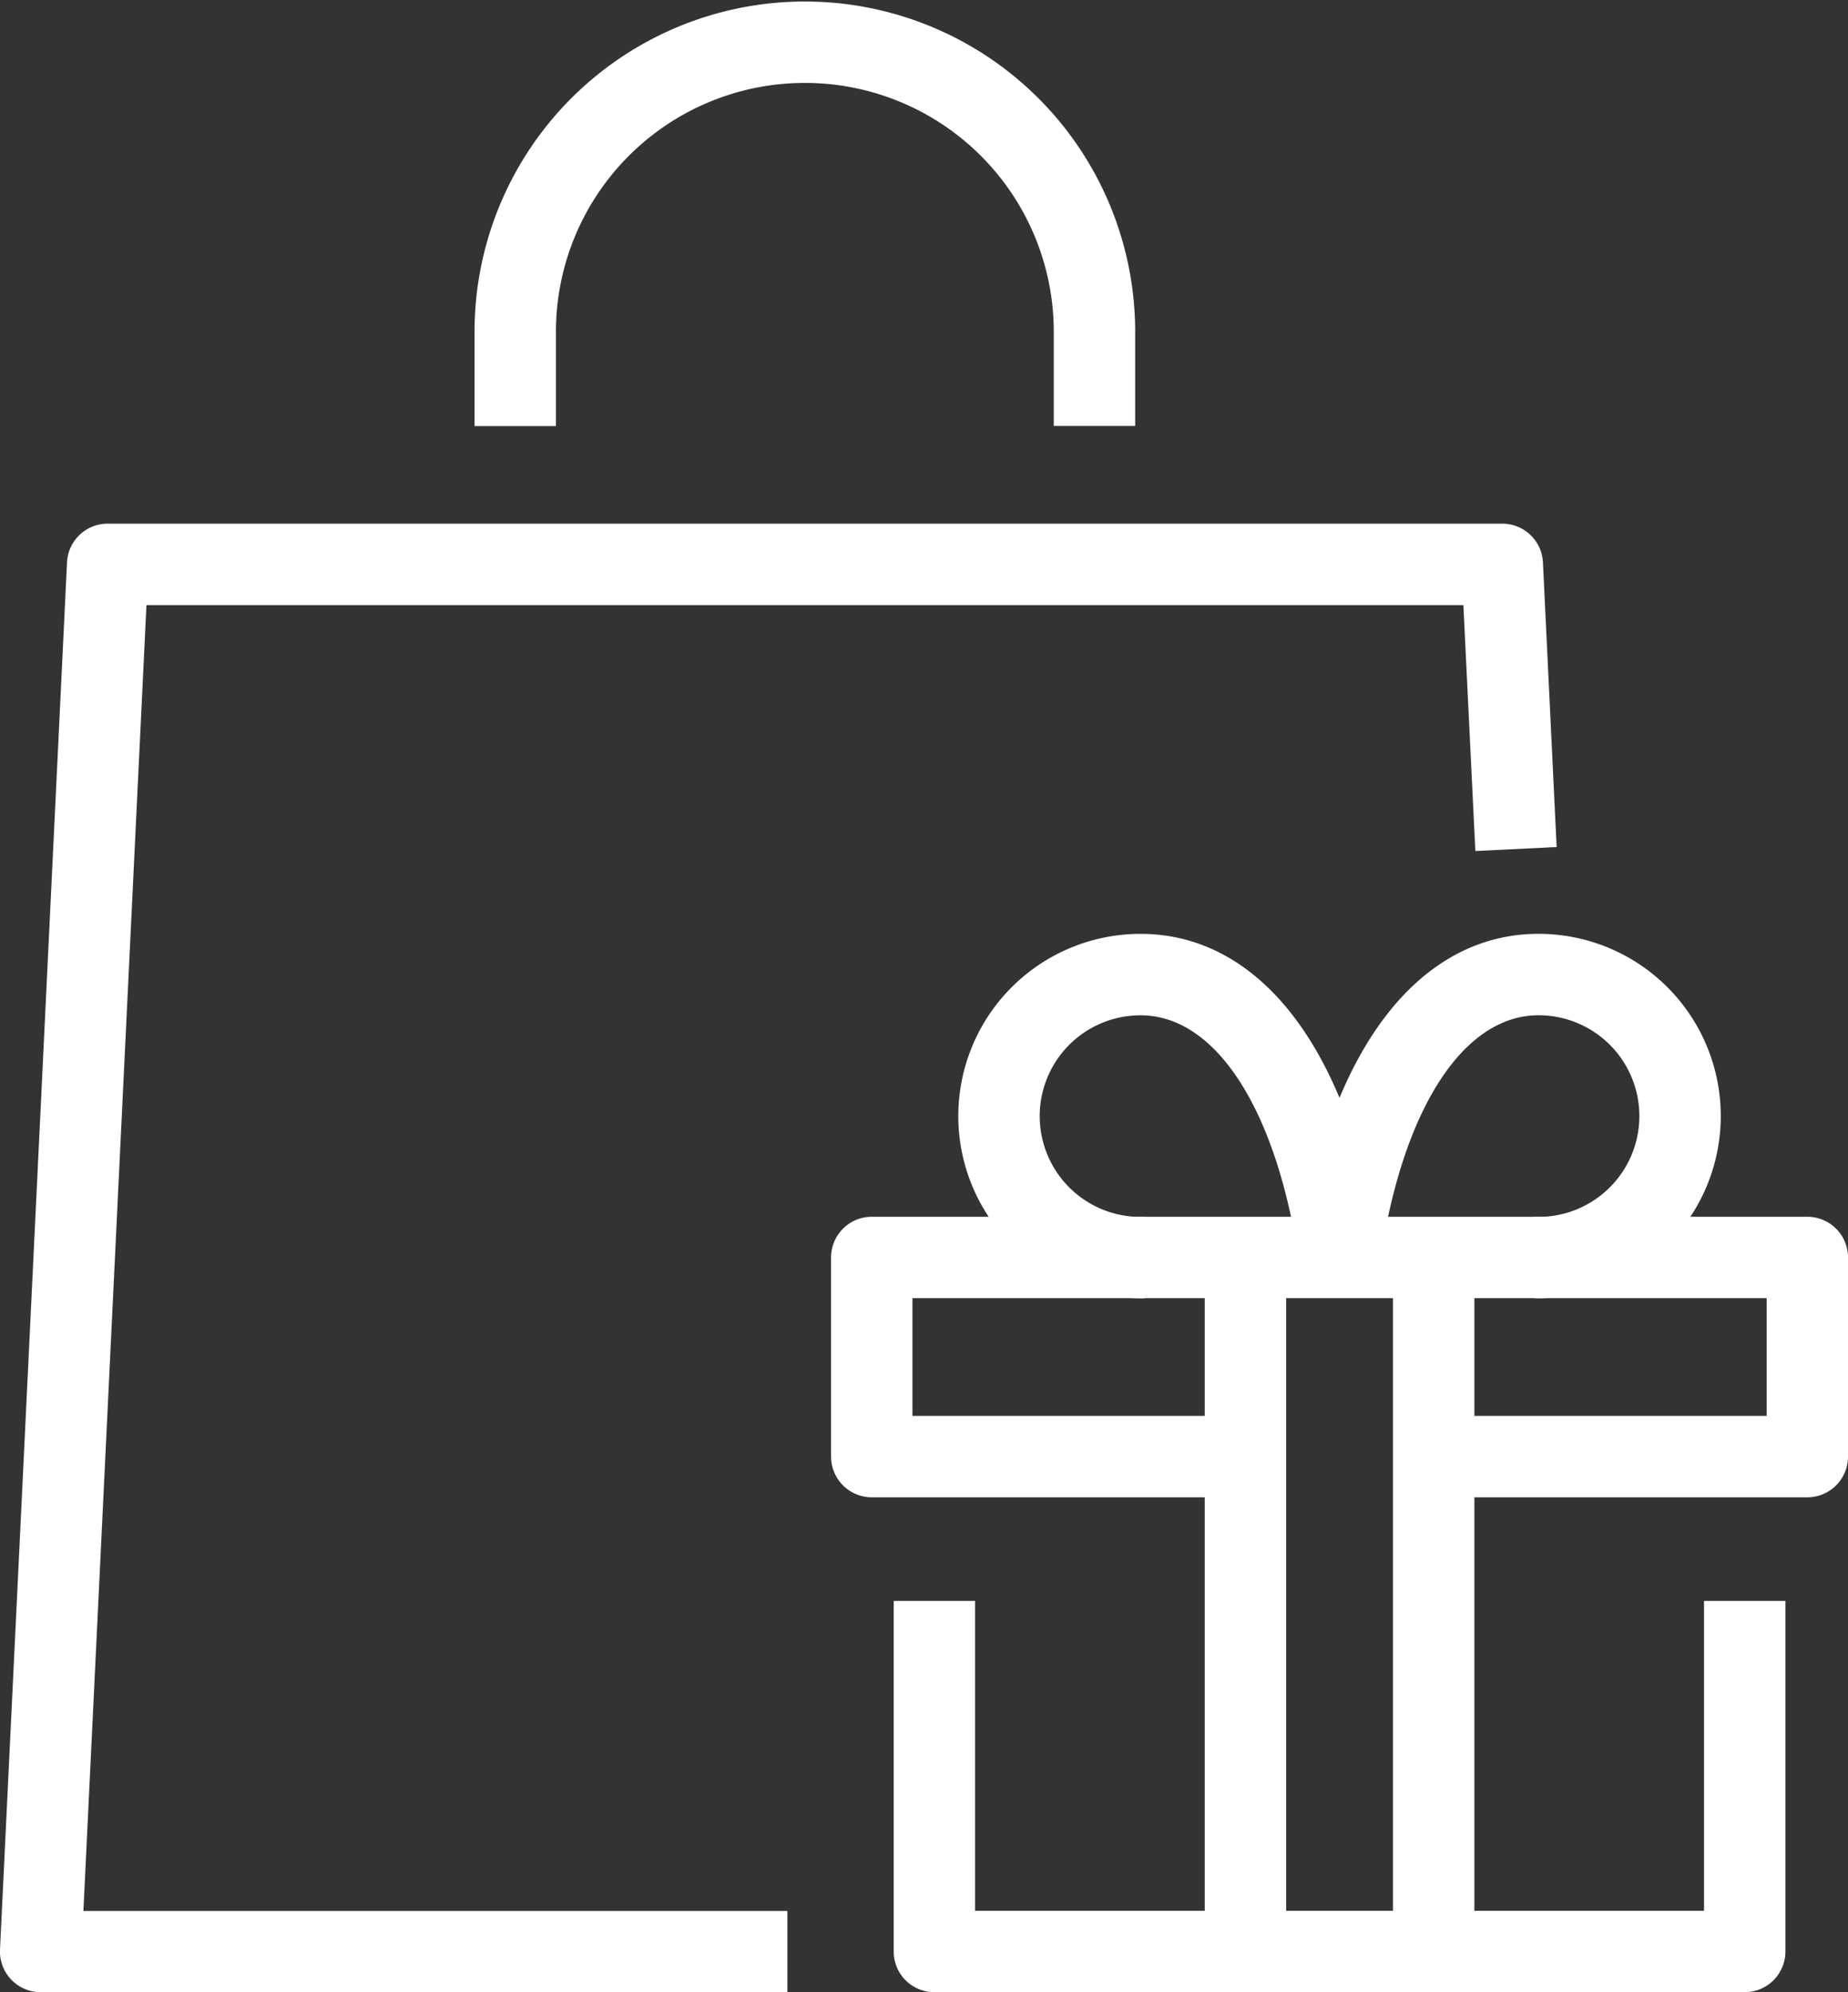
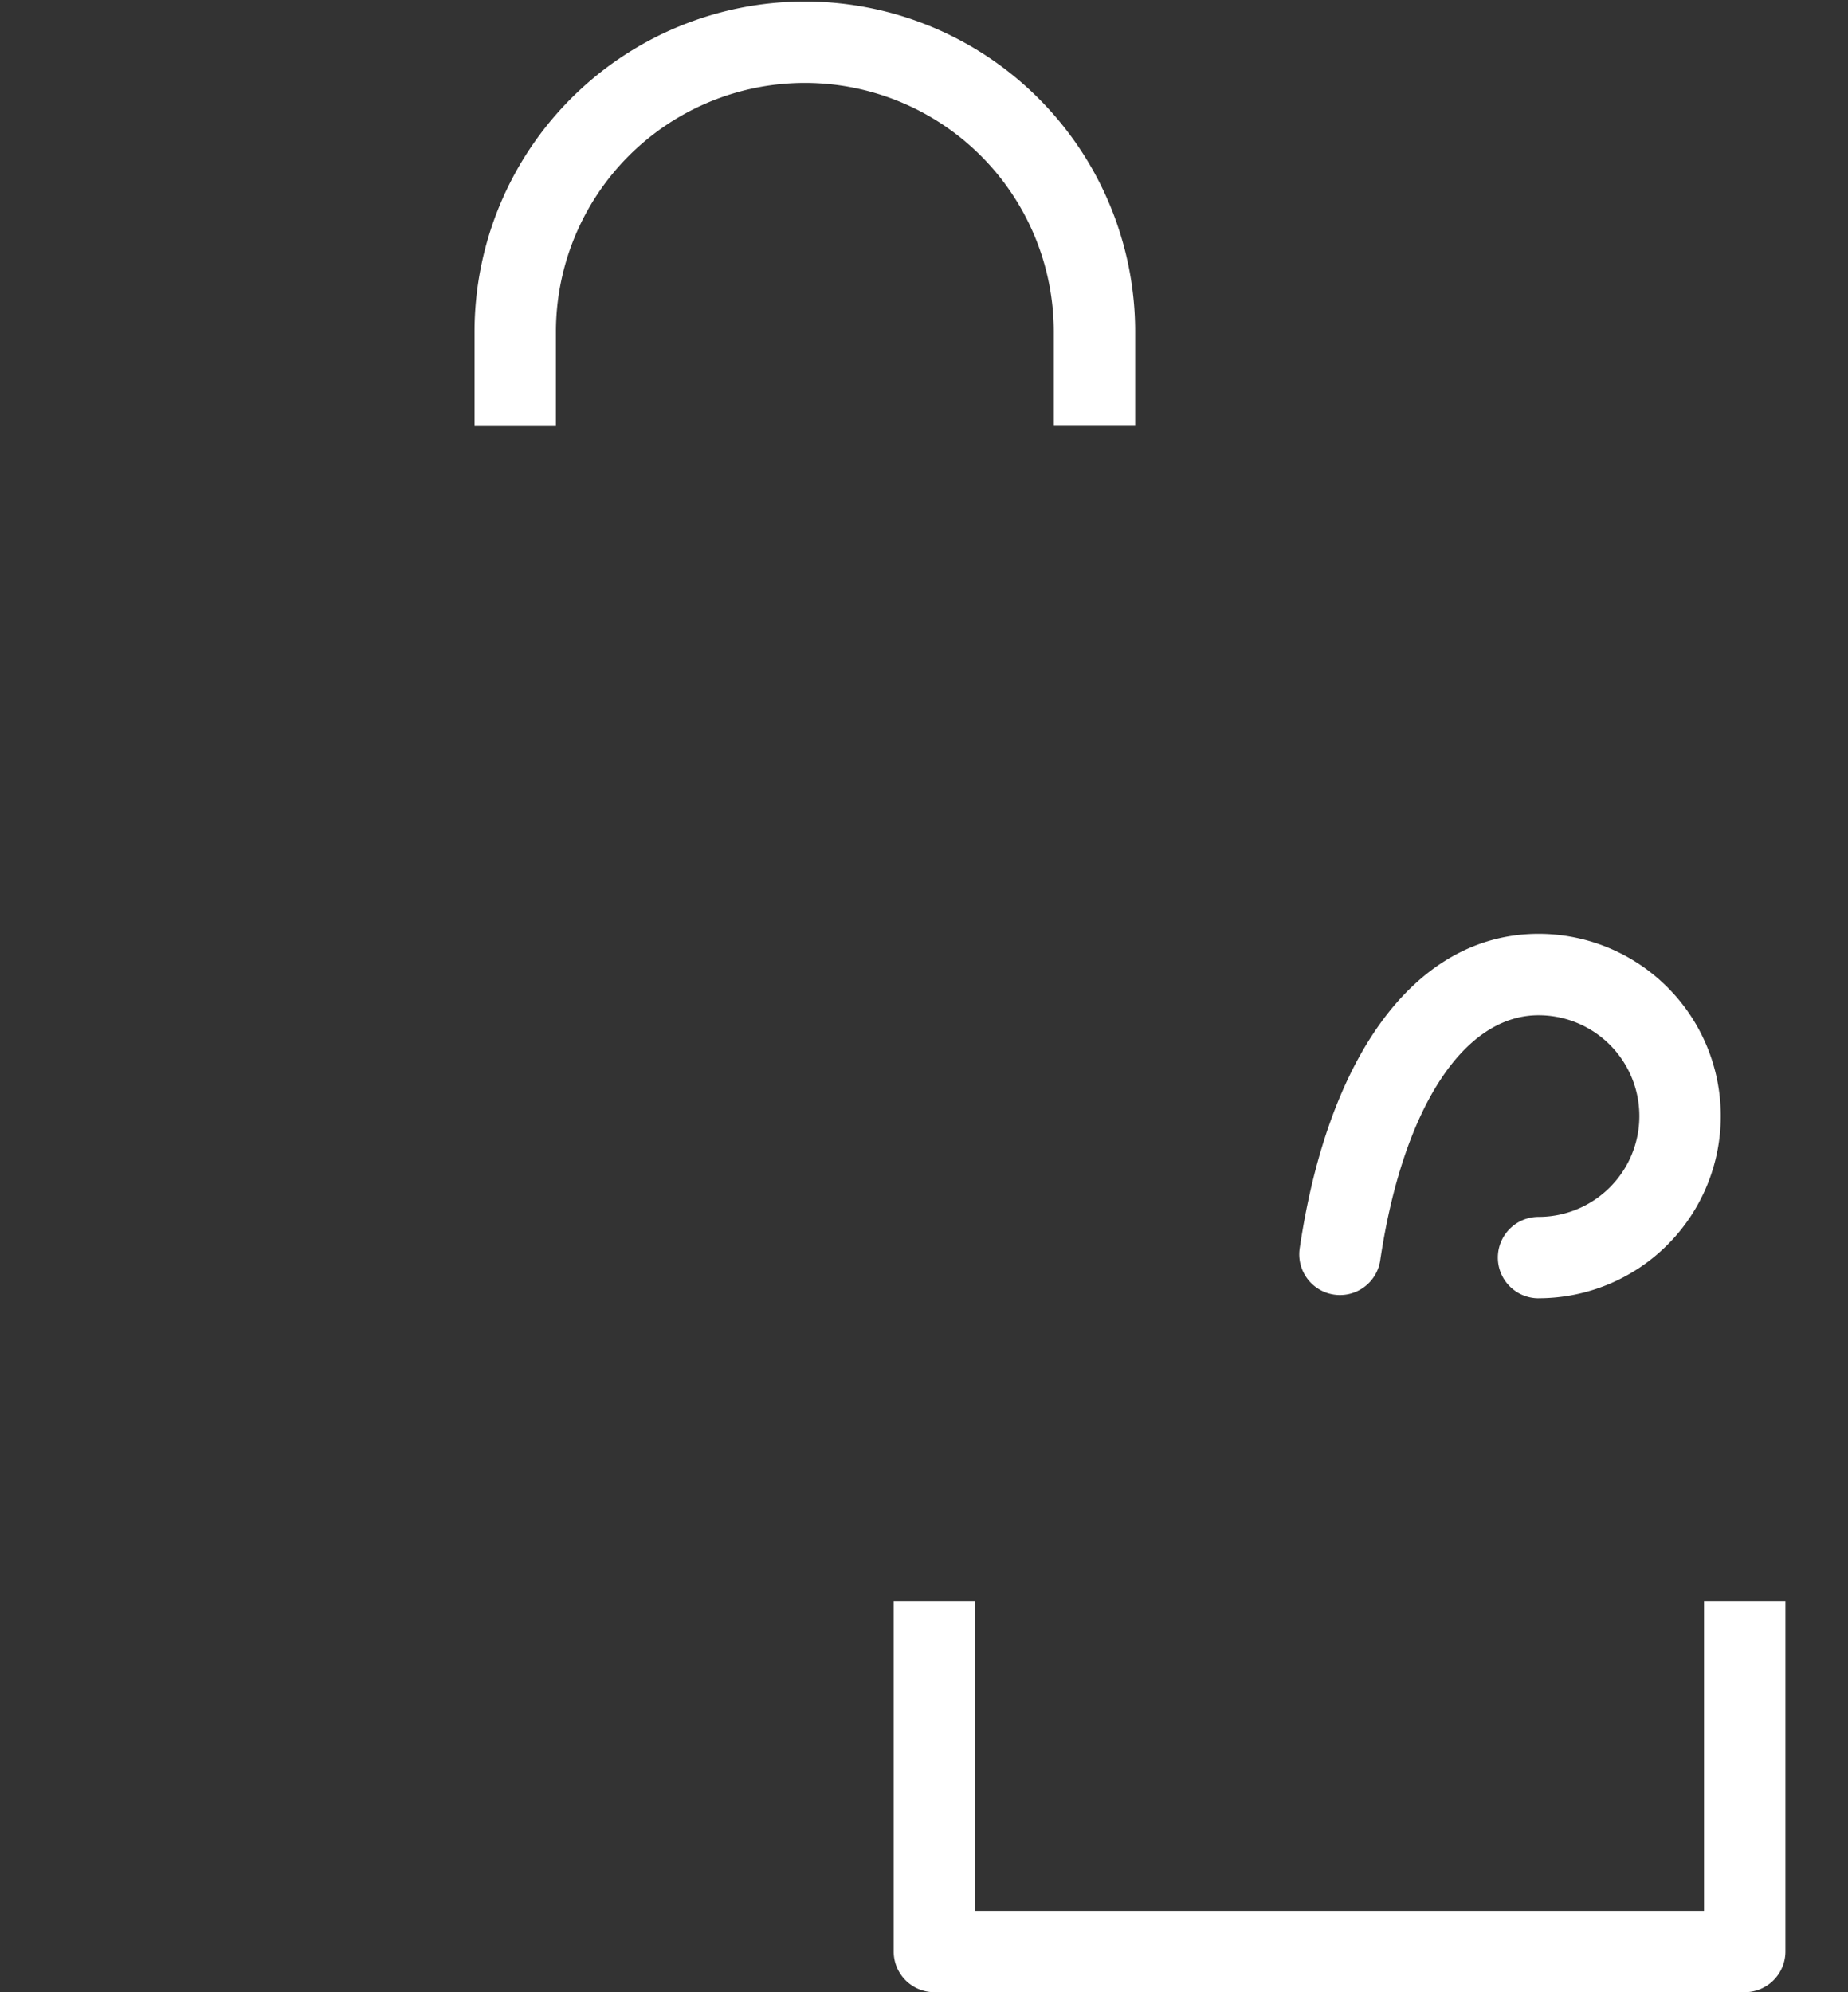
<svg xmlns="http://www.w3.org/2000/svg" width="46.245" height="49.857" viewBox="0 0 46.245 49.857">
  <rect x="0" y="0" width="46.245" height="49.857" fill="#333333" stroke="none" />
  <g id="Groupe_13" data-name="Groupe 13" transform="translate(-49.307 -482.896)">
    <g id="Groupe_10" data-name="Groupe 10" transform="translate(70.104 506.264)">
      <g id="Groupe_2" data-name="Groupe 2" transform="translate(1.567 16.696)">
        <path id="Tracé_5" data-name="Tracé 5" d="M98.052,541.862H77.773a1.018,1.018,0,0,1-1.018-1.018v-8.775h2.037v7.756H97.033v-7.756H99.07v8.775A1.019,1.019,0,0,1,98.052,541.862Z" transform="translate(-76.755 -532.069)" fill="#fff" />
      </g>
      <g id="Groupe_3" data-name="Groupe 3" transform="translate(0 7.082)">
-         <path id="Tracé_6" data-name="Tracé 6" d="M99.262,527.291h-9.35v-2.037h8.332v-2.948H76.869v2.948H85.2v2.037H75.85a1.019,1.019,0,0,1-1.018-1.018v-4.985a1.018,1.018,0,0,1,1.018-1.018H99.262a1.018,1.018,0,0,1,1.018,1.018v4.985A1.018,1.018,0,0,1,99.262,527.291Z" transform="translate(-74.832 -520.269)" fill="#fff" />
-       </g>
+         </g>
      <g id="Groupe_6" data-name="Groupe 6" transform="translate(9.351 8.225)">
        <g id="Groupe_4" data-name="Groupe 4">
-           <rect id="Rectangle_73" data-name="Rectangle 73" width="2.037" height="17.174" fill="#fff" />
-         </g>
+           </g>
        <g id="Groupe_5" data-name="Groupe 5" transform="translate(4.71)">
-           <rect id="Rectangle_74" data-name="Rectangle 74" width="2.037" height="17.174" fill="#fff" />
-         </g>
+           </g>
      </g>
      <g id="Groupe_9" data-name="Groupe 9" transform="translate(3.183)">
        <g id="Groupe_7" data-name="Groupe 7" transform="translate(8.535)">
          <path id="Tracé_7" data-name="Tracé 7" d="M95.2,520.7a1.018,1.018,0,0,1,0-2.037,2.523,2.523,0,0,0,0-5.046c-1.885,0-3.4,2.35-3.962,6.133a1.018,1.018,0,0,1-2.015-.3c.728-4.929,2.962-7.871,5.977-7.871a4.56,4.56,0,0,1,0,9.12Z" transform="translate(-89.214 -511.577)" fill="#fff" />
        </g>
        <g id="Groupe_8" data-name="Groupe 8">
-           <path id="Tracé_8" data-name="Tracé 8" d="M83.3,520.7a4.56,4.56,0,0,1,0-9.12c3.014,0,5.248,2.942,5.977,7.871a1.018,1.018,0,0,1-2.015.3c-.56-3.783-2.078-6.133-3.962-6.133a2.523,2.523,0,0,0,0,5.046,1.018,1.018,0,0,1,0,2.037Z" transform="translate(-78.739 -511.577)" fill="#fff" />
-         </g>
+           </g>
      </g>
    </g>
    <g id="Groupe_11" data-name="Groupe 11" transform="translate(61.182 482.896)">
      <path id="Tracé_9" data-name="Tracé 9" d="M80.414,493.556H78.377V491.2a6.229,6.229,0,1,0-12.458,0v2.359H63.882V491.2a8.266,8.266,0,1,1,16.532,0Z" transform="translate(-63.882 -482.896)" fill="#fff" />
    </g>
    <g id="Groupe_12" data-name="Groupe 12" transform="translate(49.307 496.001)">
-       <path id="Tracé_10" data-name="Tracé 10" d="M69.011,535.733H50.325a1.019,1.019,0,0,1-1.018-1.068l1.677-34.714a1.018,1.018,0,0,1,1.017-.97H86.9a1.019,1.019,0,0,1,1.018.97l.343,7.123-2.034.1-.3-6.154H52.972L51.394,533.7H69.011Z" transform="translate(-49.307 -498.981)" fill="#fff" />
-     </g>
+       </g>
  </g>
</svg>